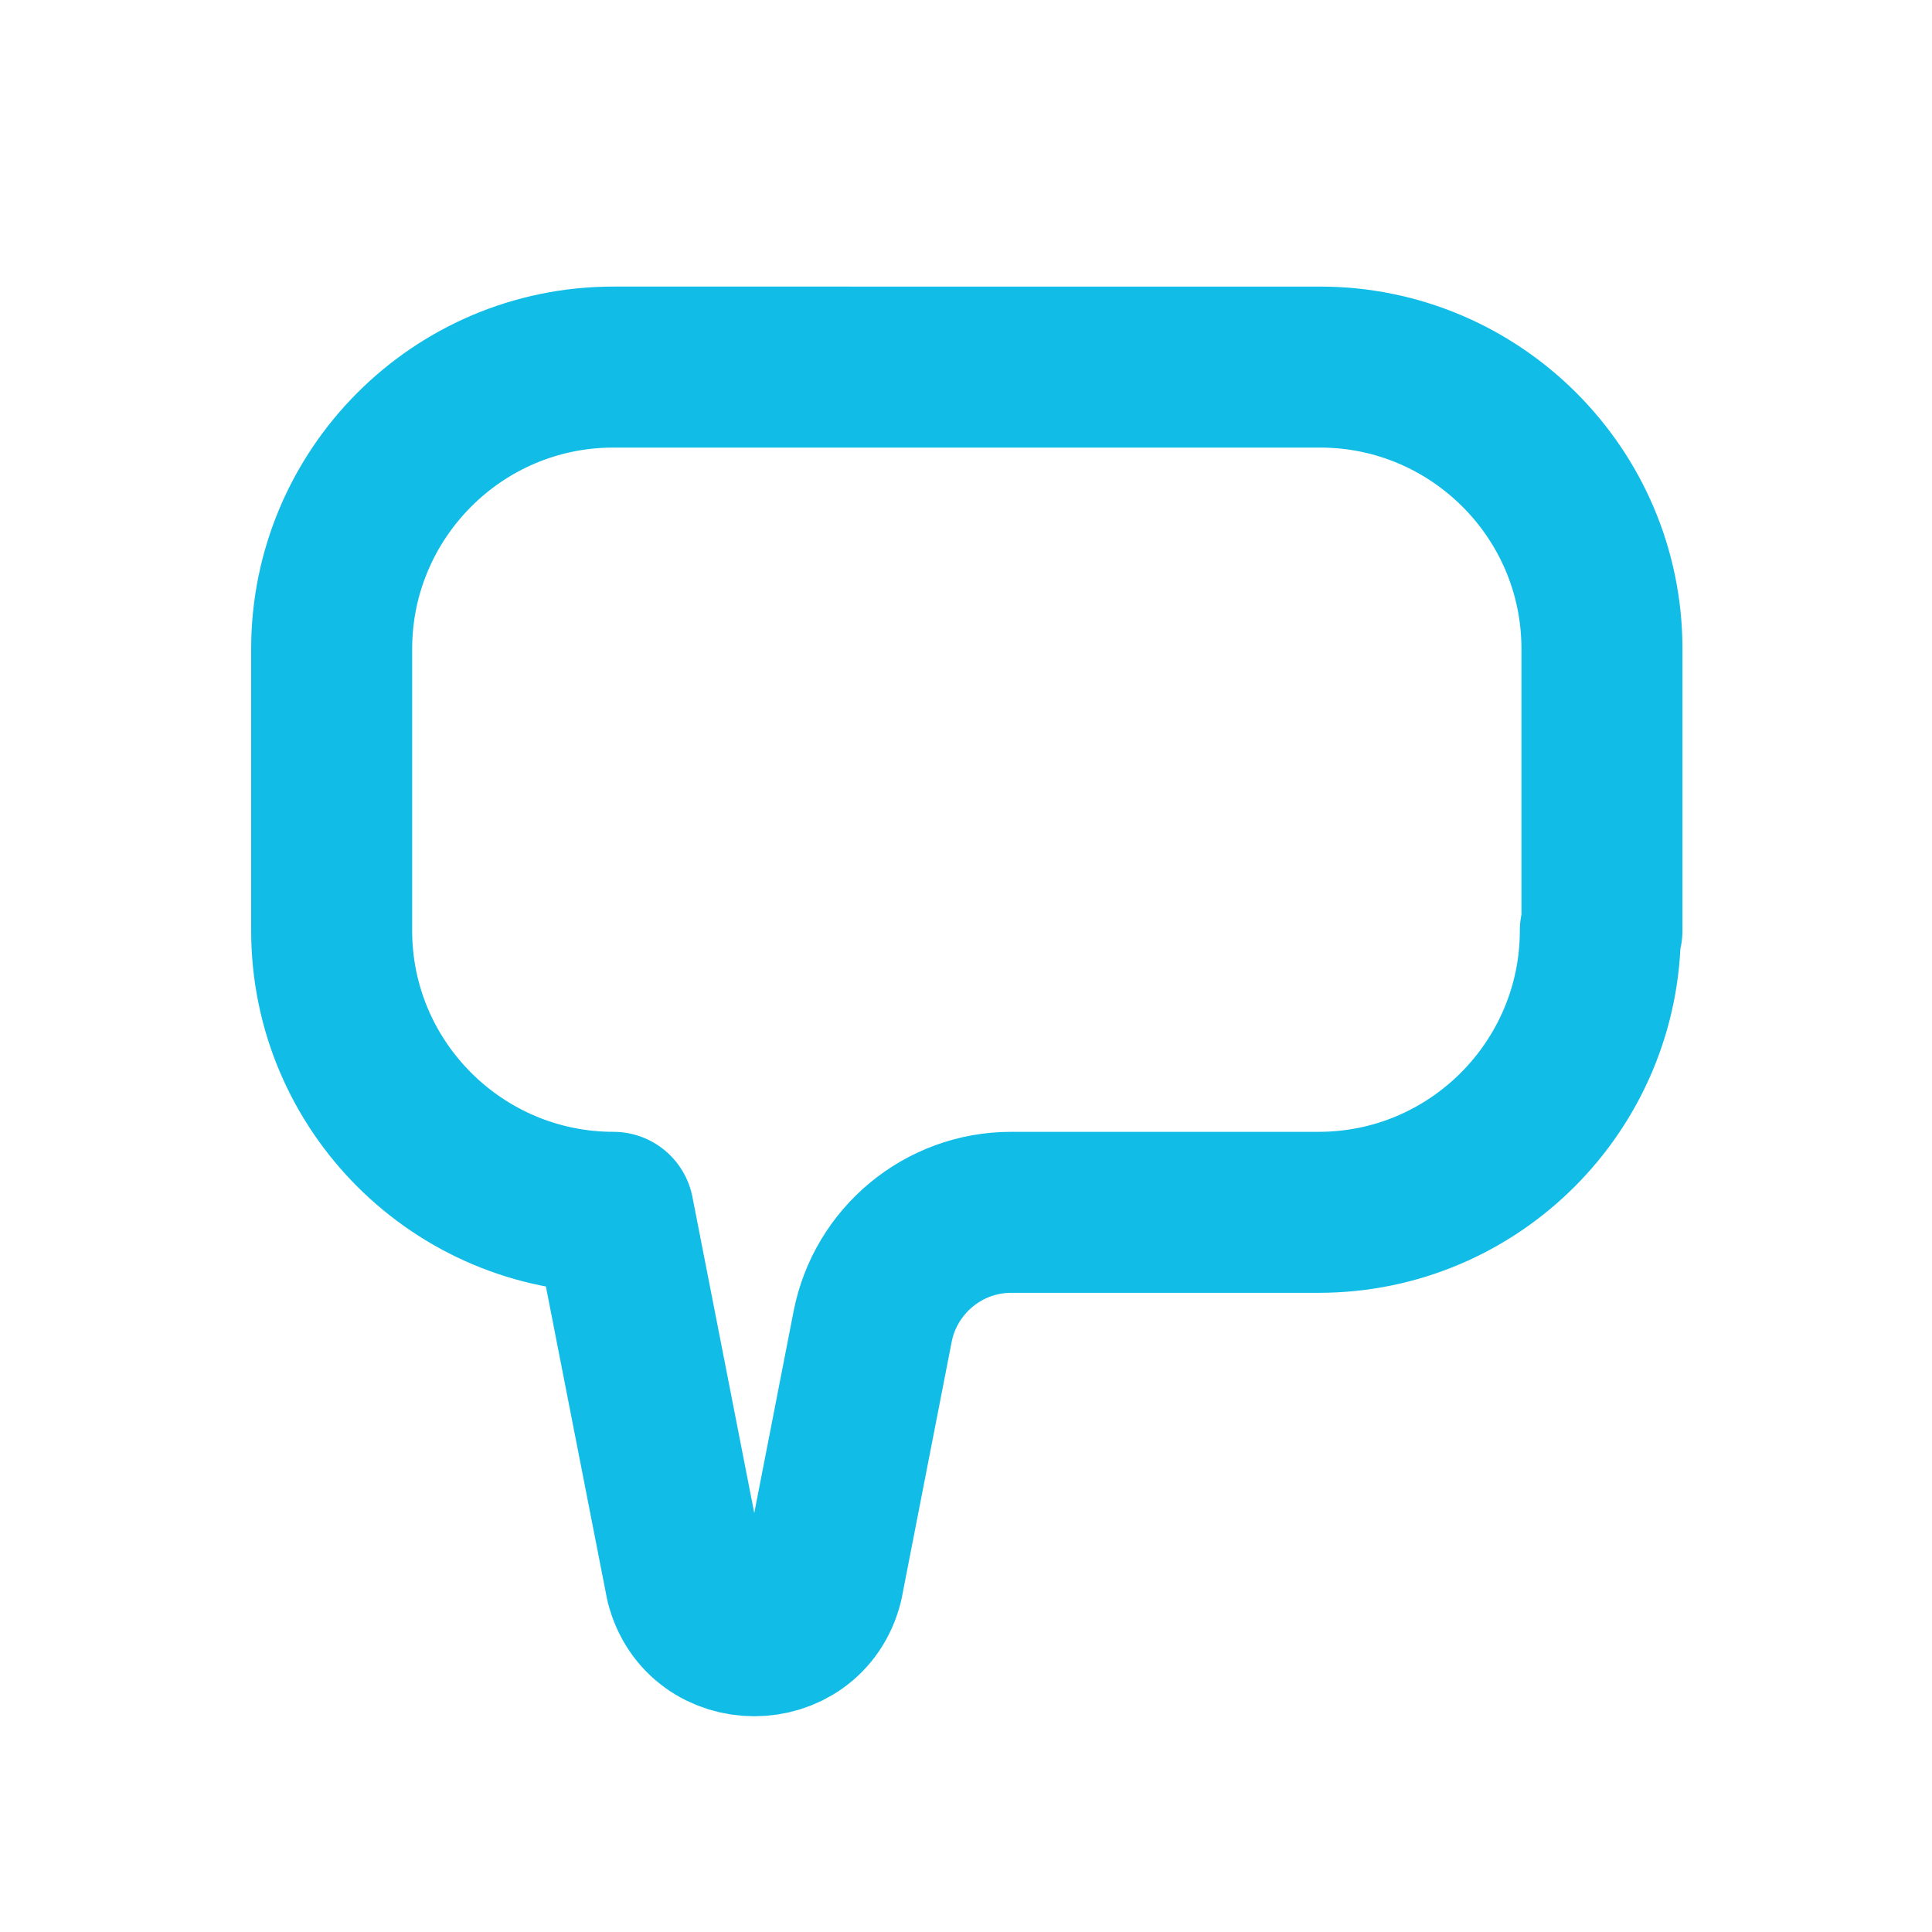
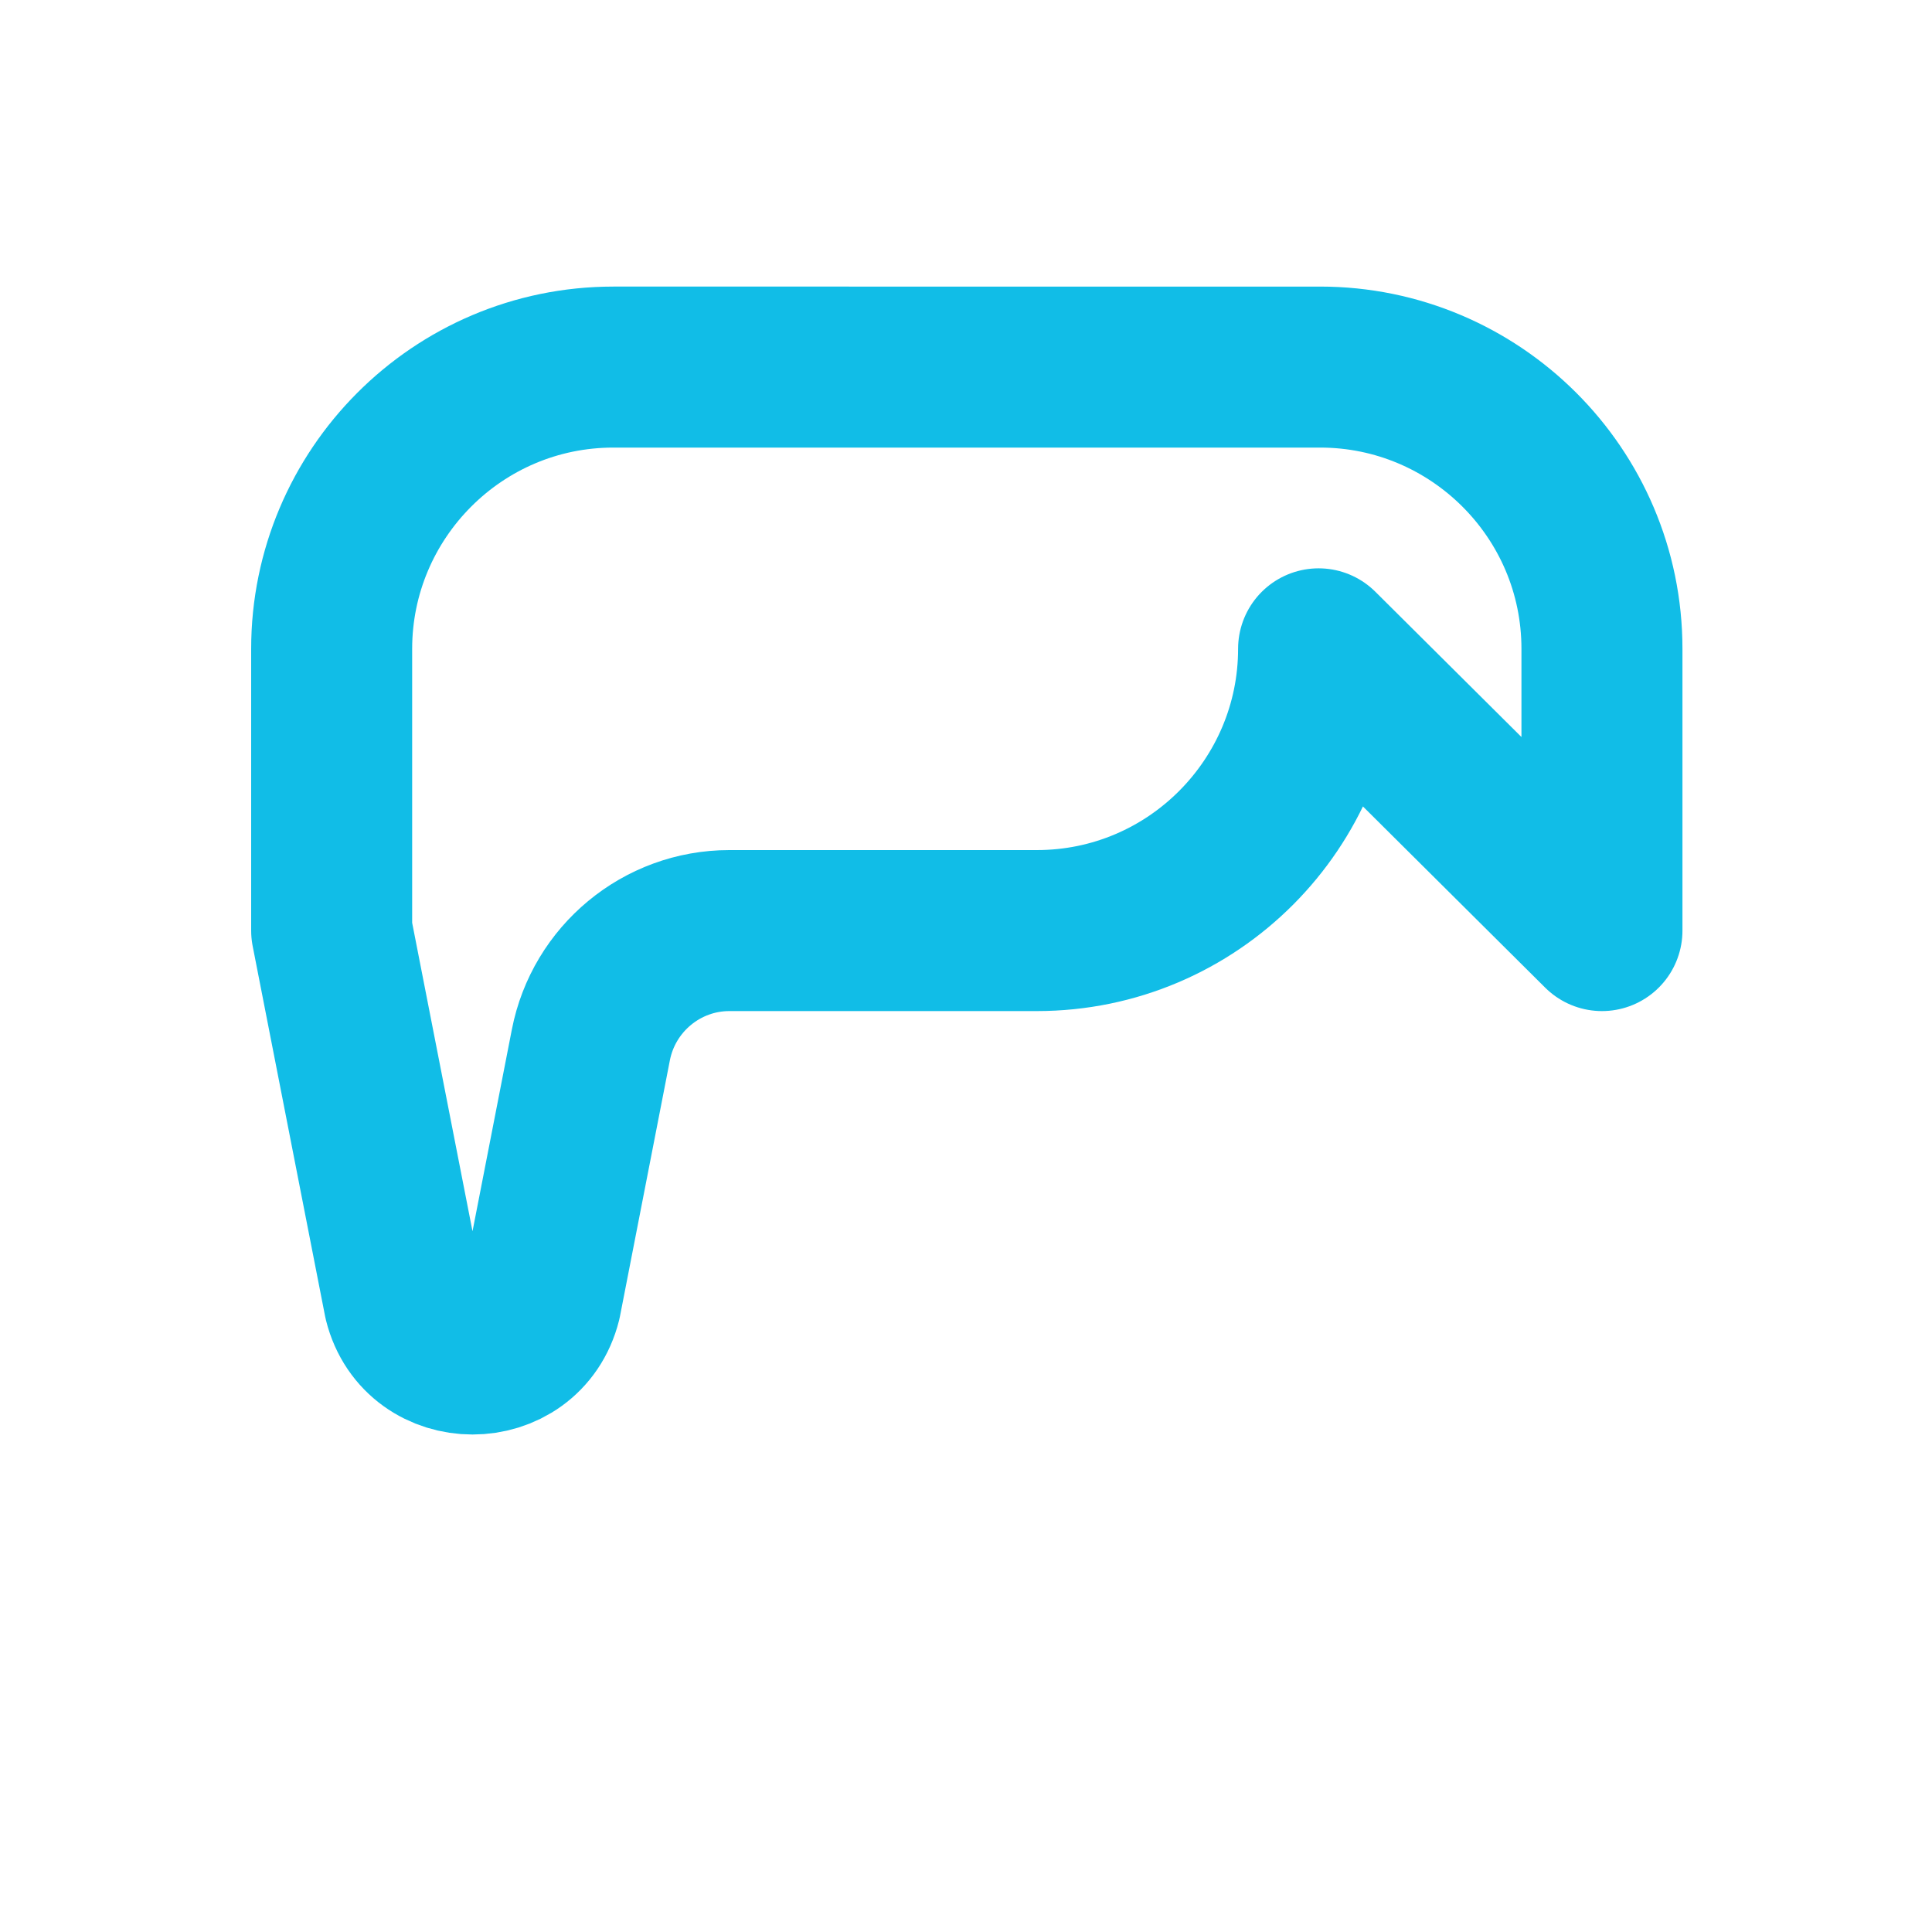
<svg xmlns="http://www.w3.org/2000/svg" id="Layer_1" data-name="Layer 1" viewBox="0 0 12 12">
  <defs>
    <style>
      .cls-1 {
        fill: none;
        stroke: #11bde7;
        stroke-linecap: round;
        stroke-linejoin: round;
      }
    </style>
  </defs>
-   <path class="cls-1" d="M9.95,5.78v-1.75c0-.97-.79-1.75-1.75-1.75H3.81c-.97,0-1.75.79-1.75,1.75v1.75c0,.97.79,1.75,1.75,1.75h0l.45,2.3c.11.44.74.44.85,0l.31-1.59c.08-.41.44-.71.86-.71h1.91c.97,0,1.75-.79,1.75-1.75Z" />
+   <path class="cls-1" d="M9.95,5.78v-1.75c0-.97-.79-1.75-1.75-1.75H3.81c-.97,0-1.75.79-1.75,1.75v1.75h0l.45,2.3c.11.44.74.44.85,0l.31-1.59c.08-.41.44-.71.86-.71h1.91c.97,0,1.75-.79,1.75-1.75Z" />
</svg>